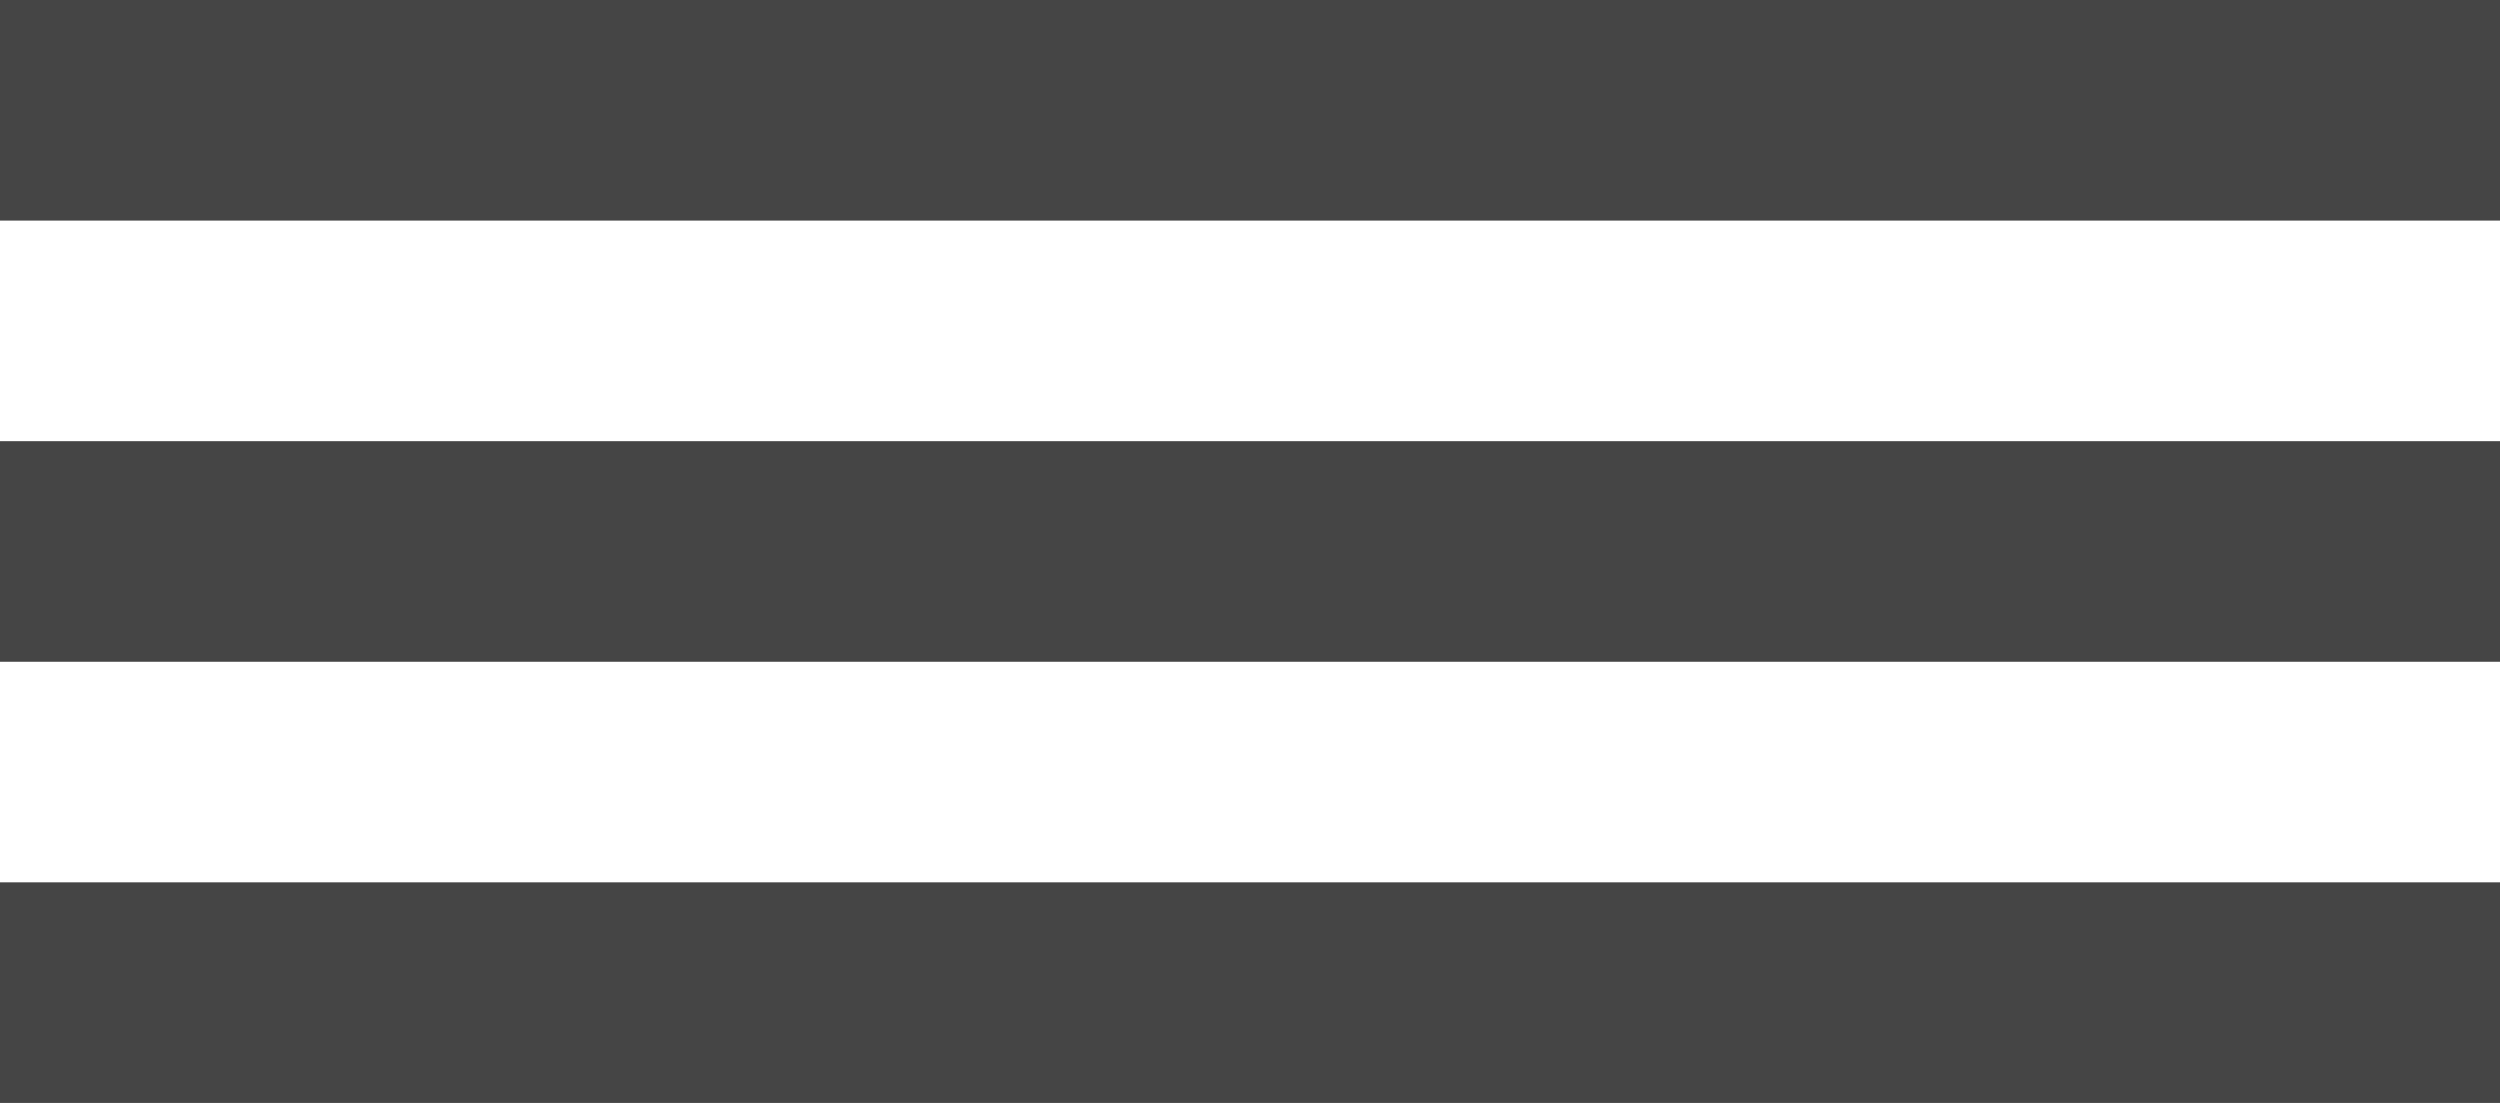
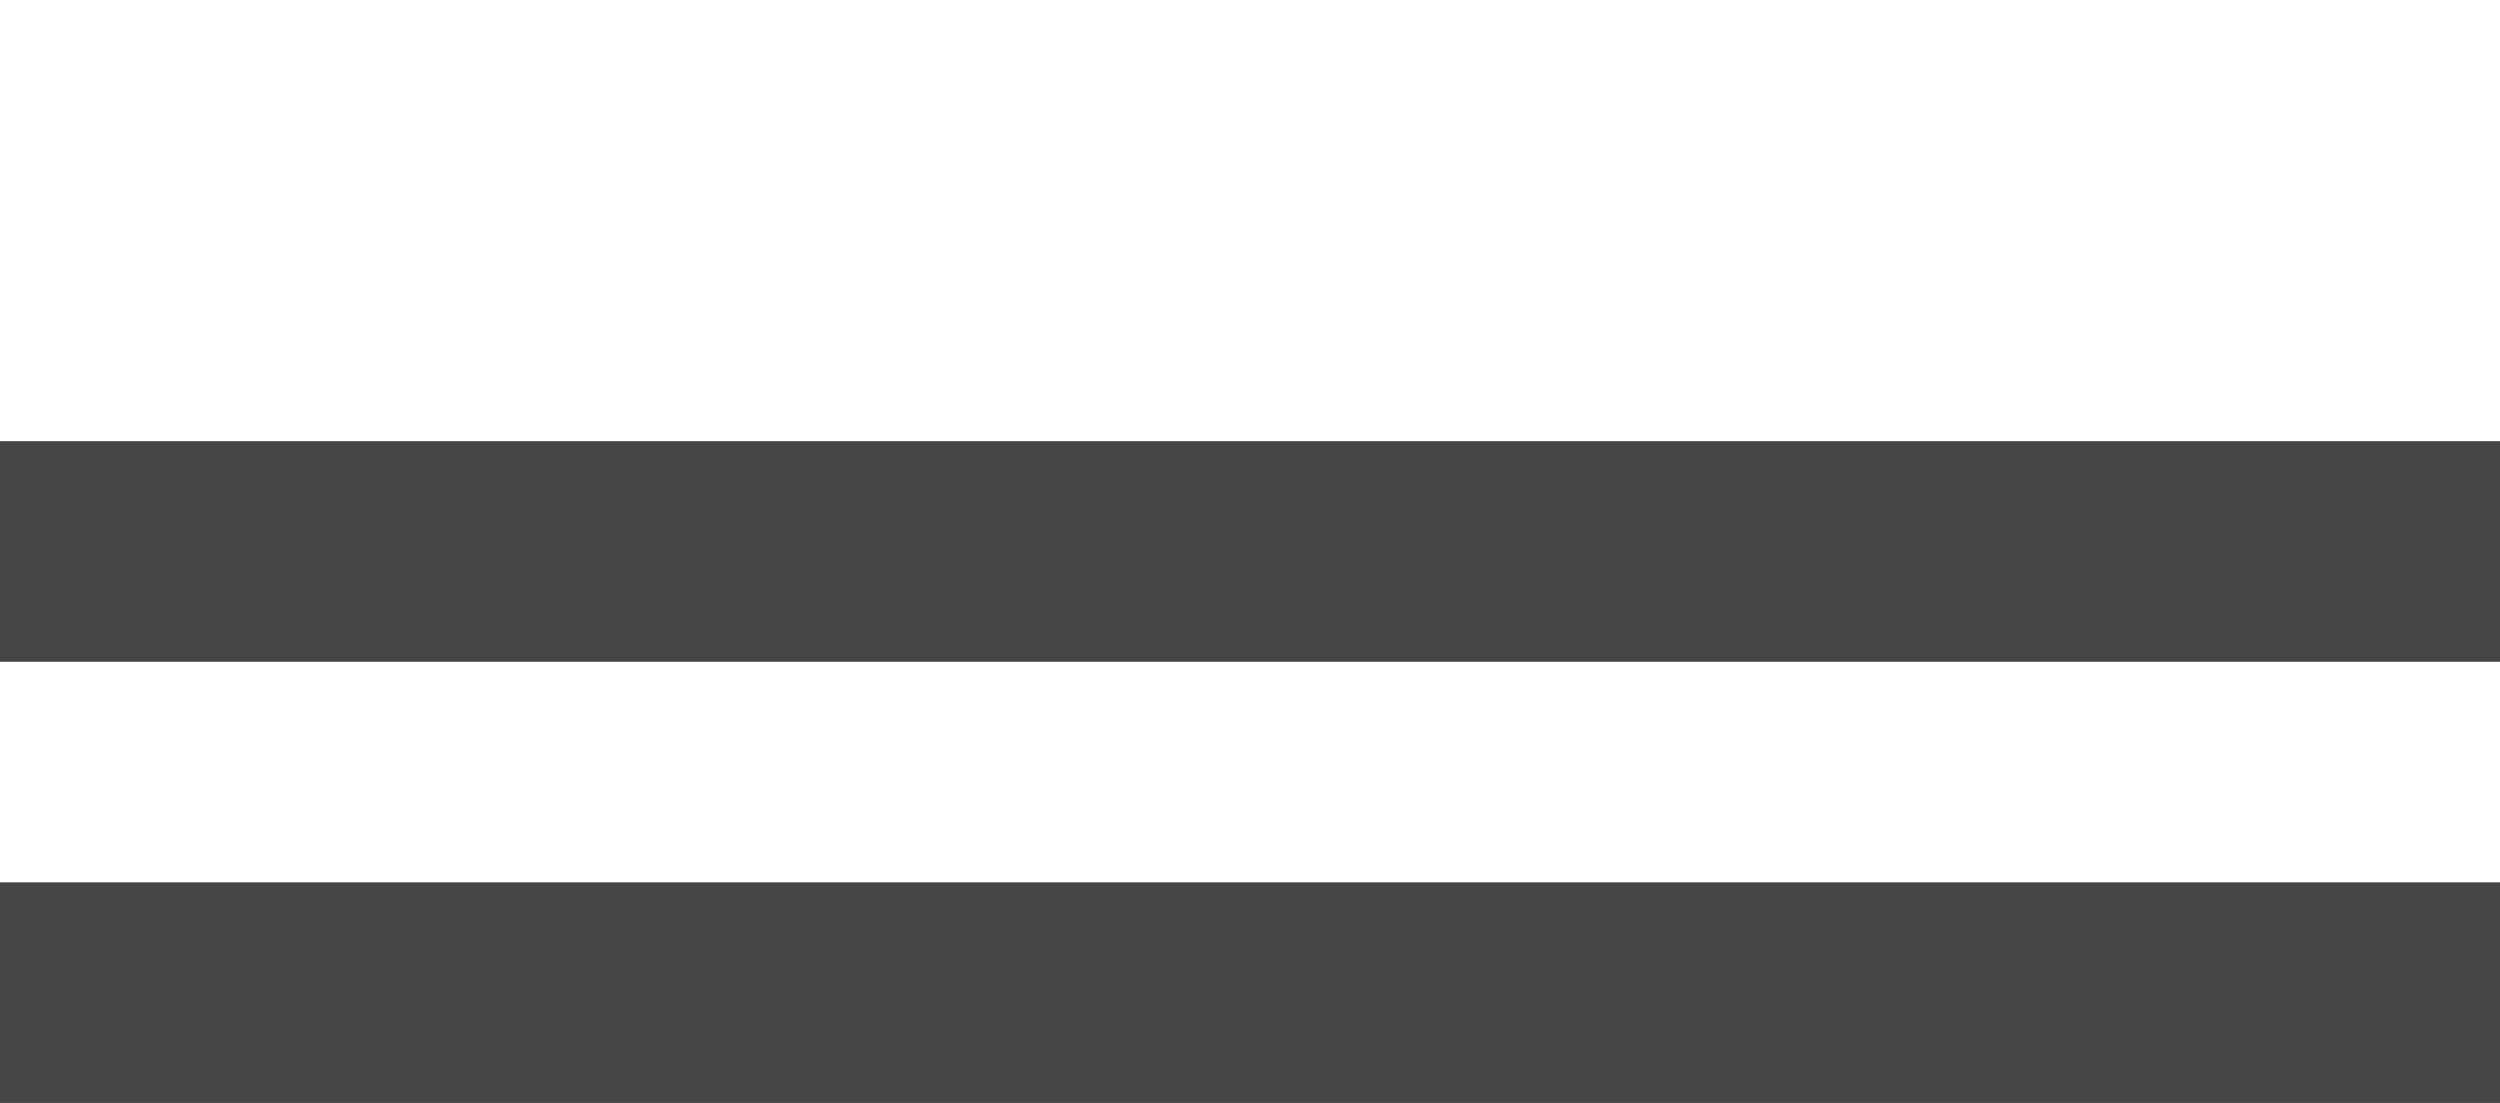
<svg xmlns="http://www.w3.org/2000/svg" width="34px" height="15px" viewBox="0 0 34 15" version="1.1">
  <title>Group 9</title>
  <desc>Created with Sketch.</desc>
  <g id="Symbols" stroke="none" stroke-width="1" fill="none" fill-rule="evenodd">
    <g id="Group-9" fill="#454545">
      <g>
        <rect id="Rectangle" transform="translate(17, 13.5) scale(-1, 1) translate(-17, -13.5) " x="0" y="12" width="34" height="3" />
        <rect id="Rectangle-Copy-2" transform="translate(17, 7.5) scale(-1, 1) translate(-17, -7.5) " x="0" y="6" width="34" height="3" />
-         <rect id="Rectangle-Copy-3" transform="translate(17, 1.5) scale(-1, 1) translate(-17, -1.5) " x="0" y="0" width="34" height="3" />
      </g>
    </g>
  </g>
</svg>